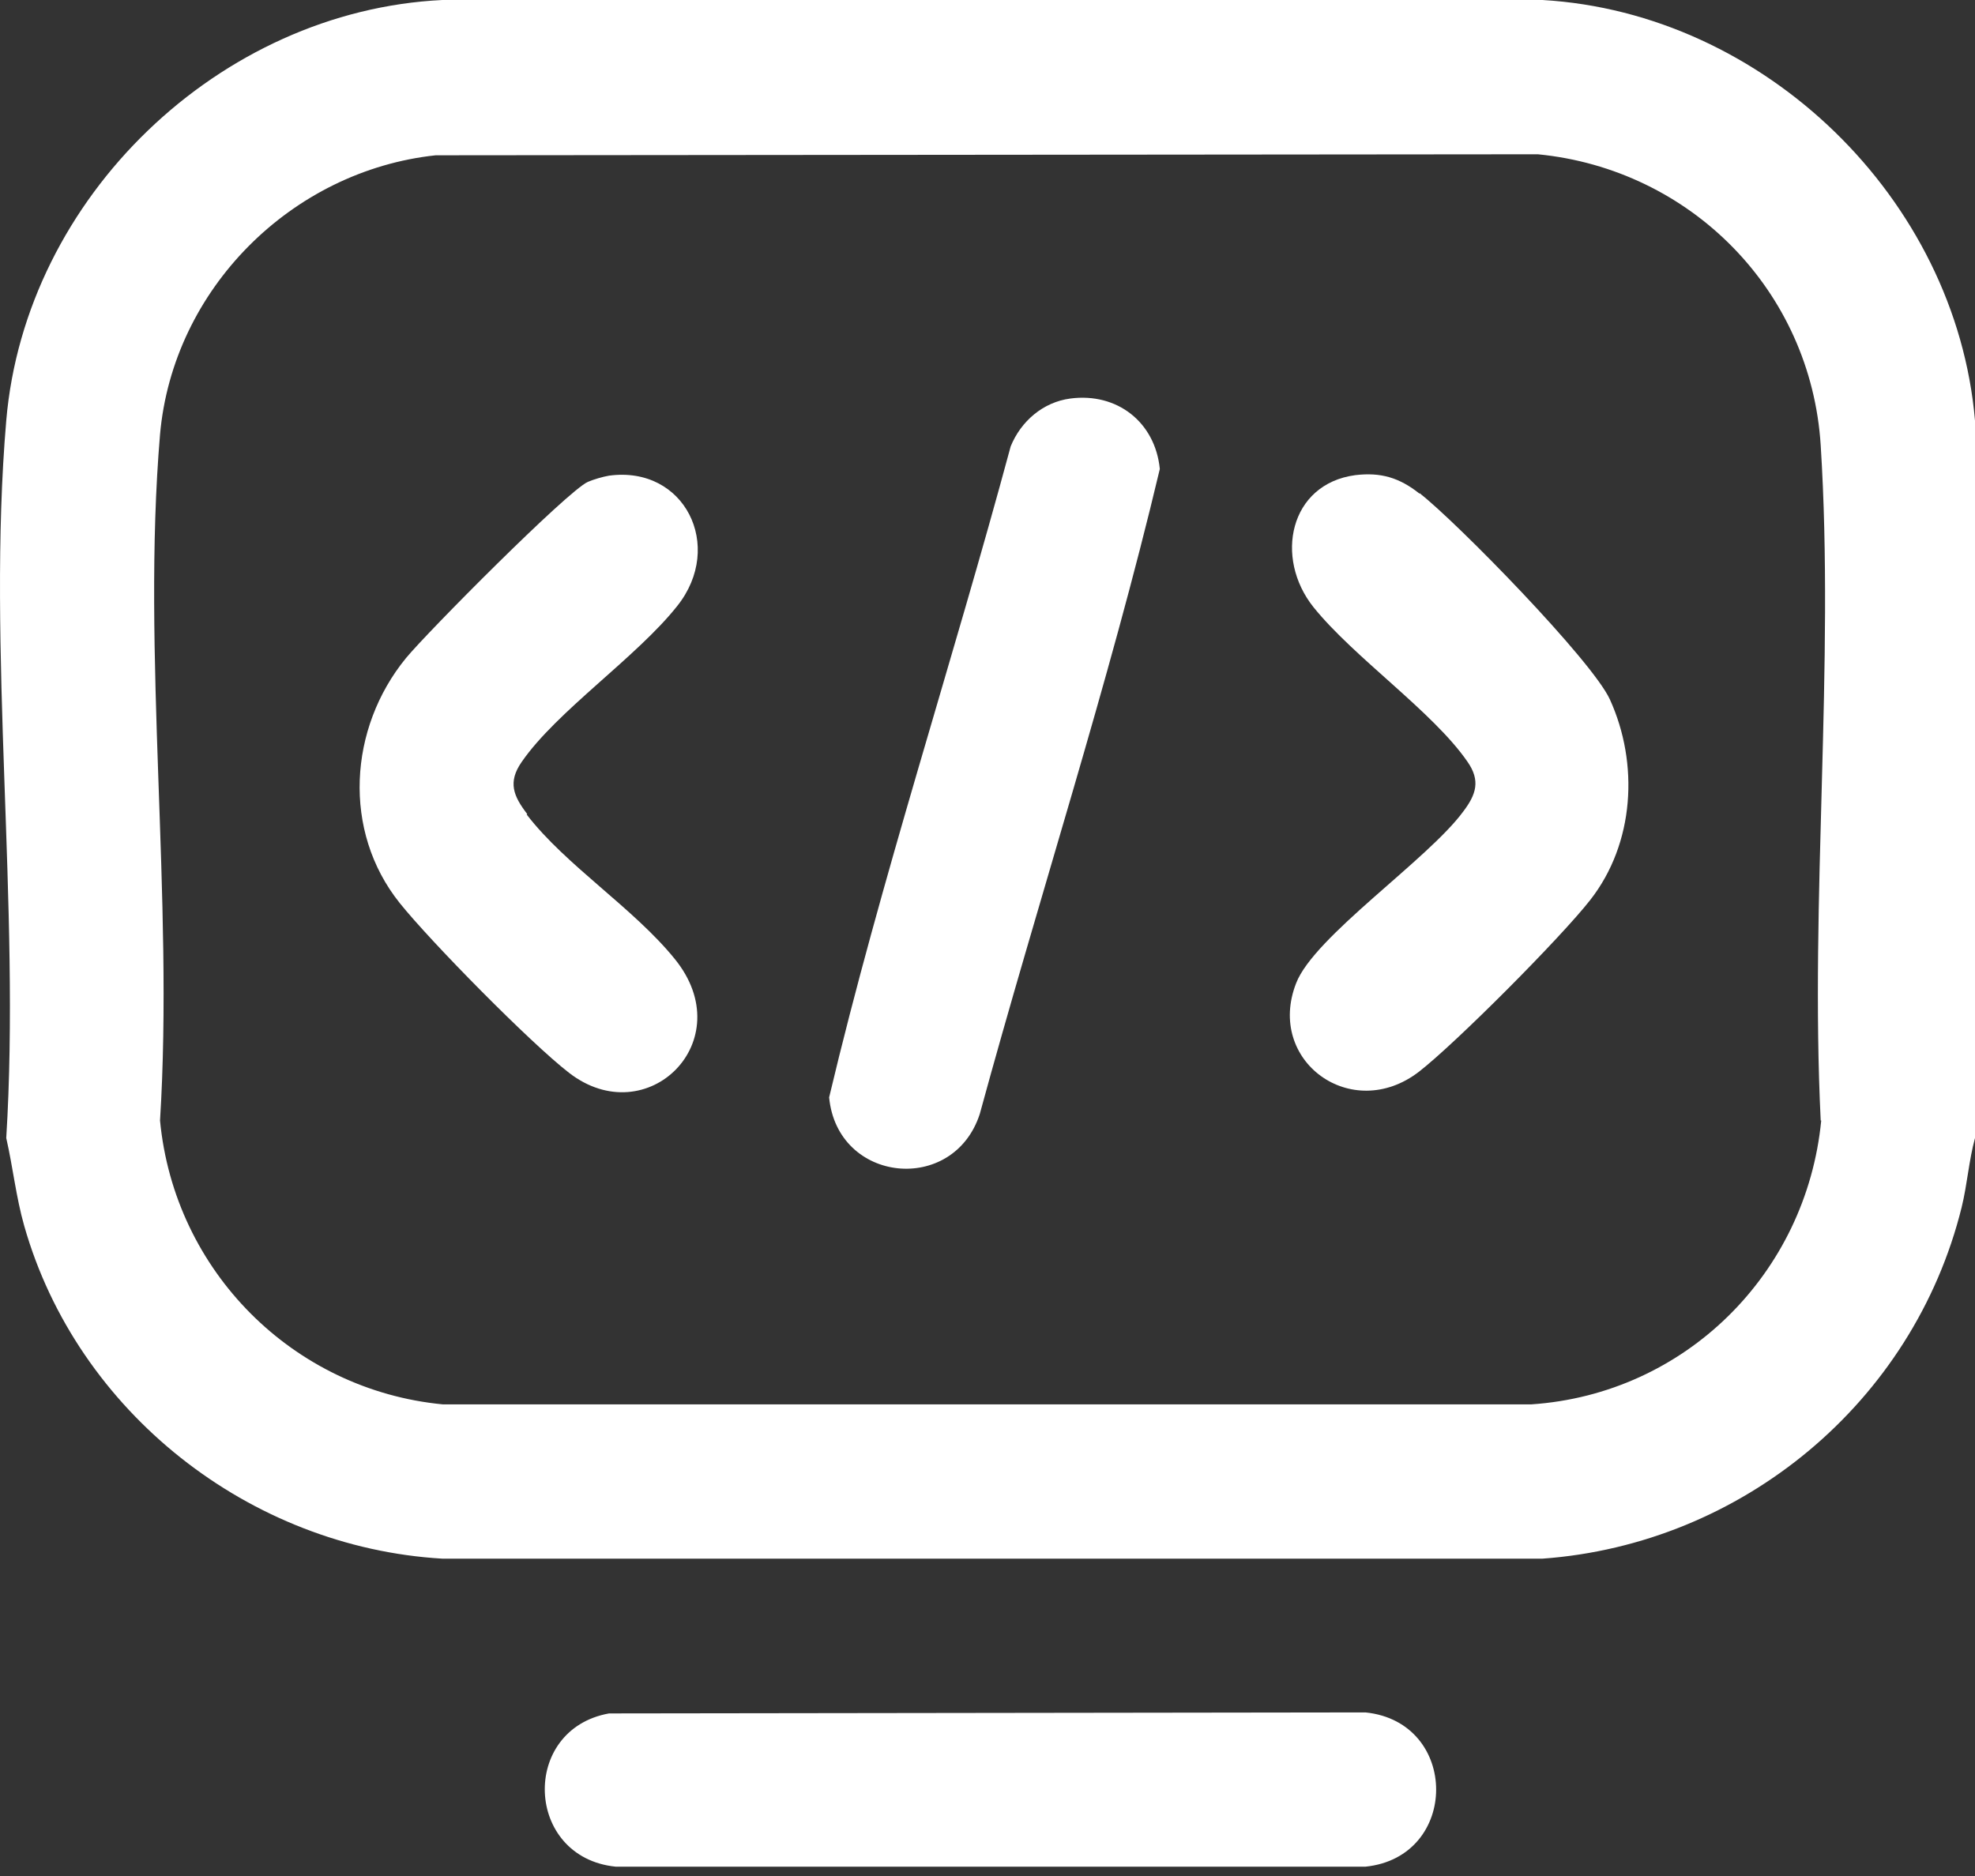
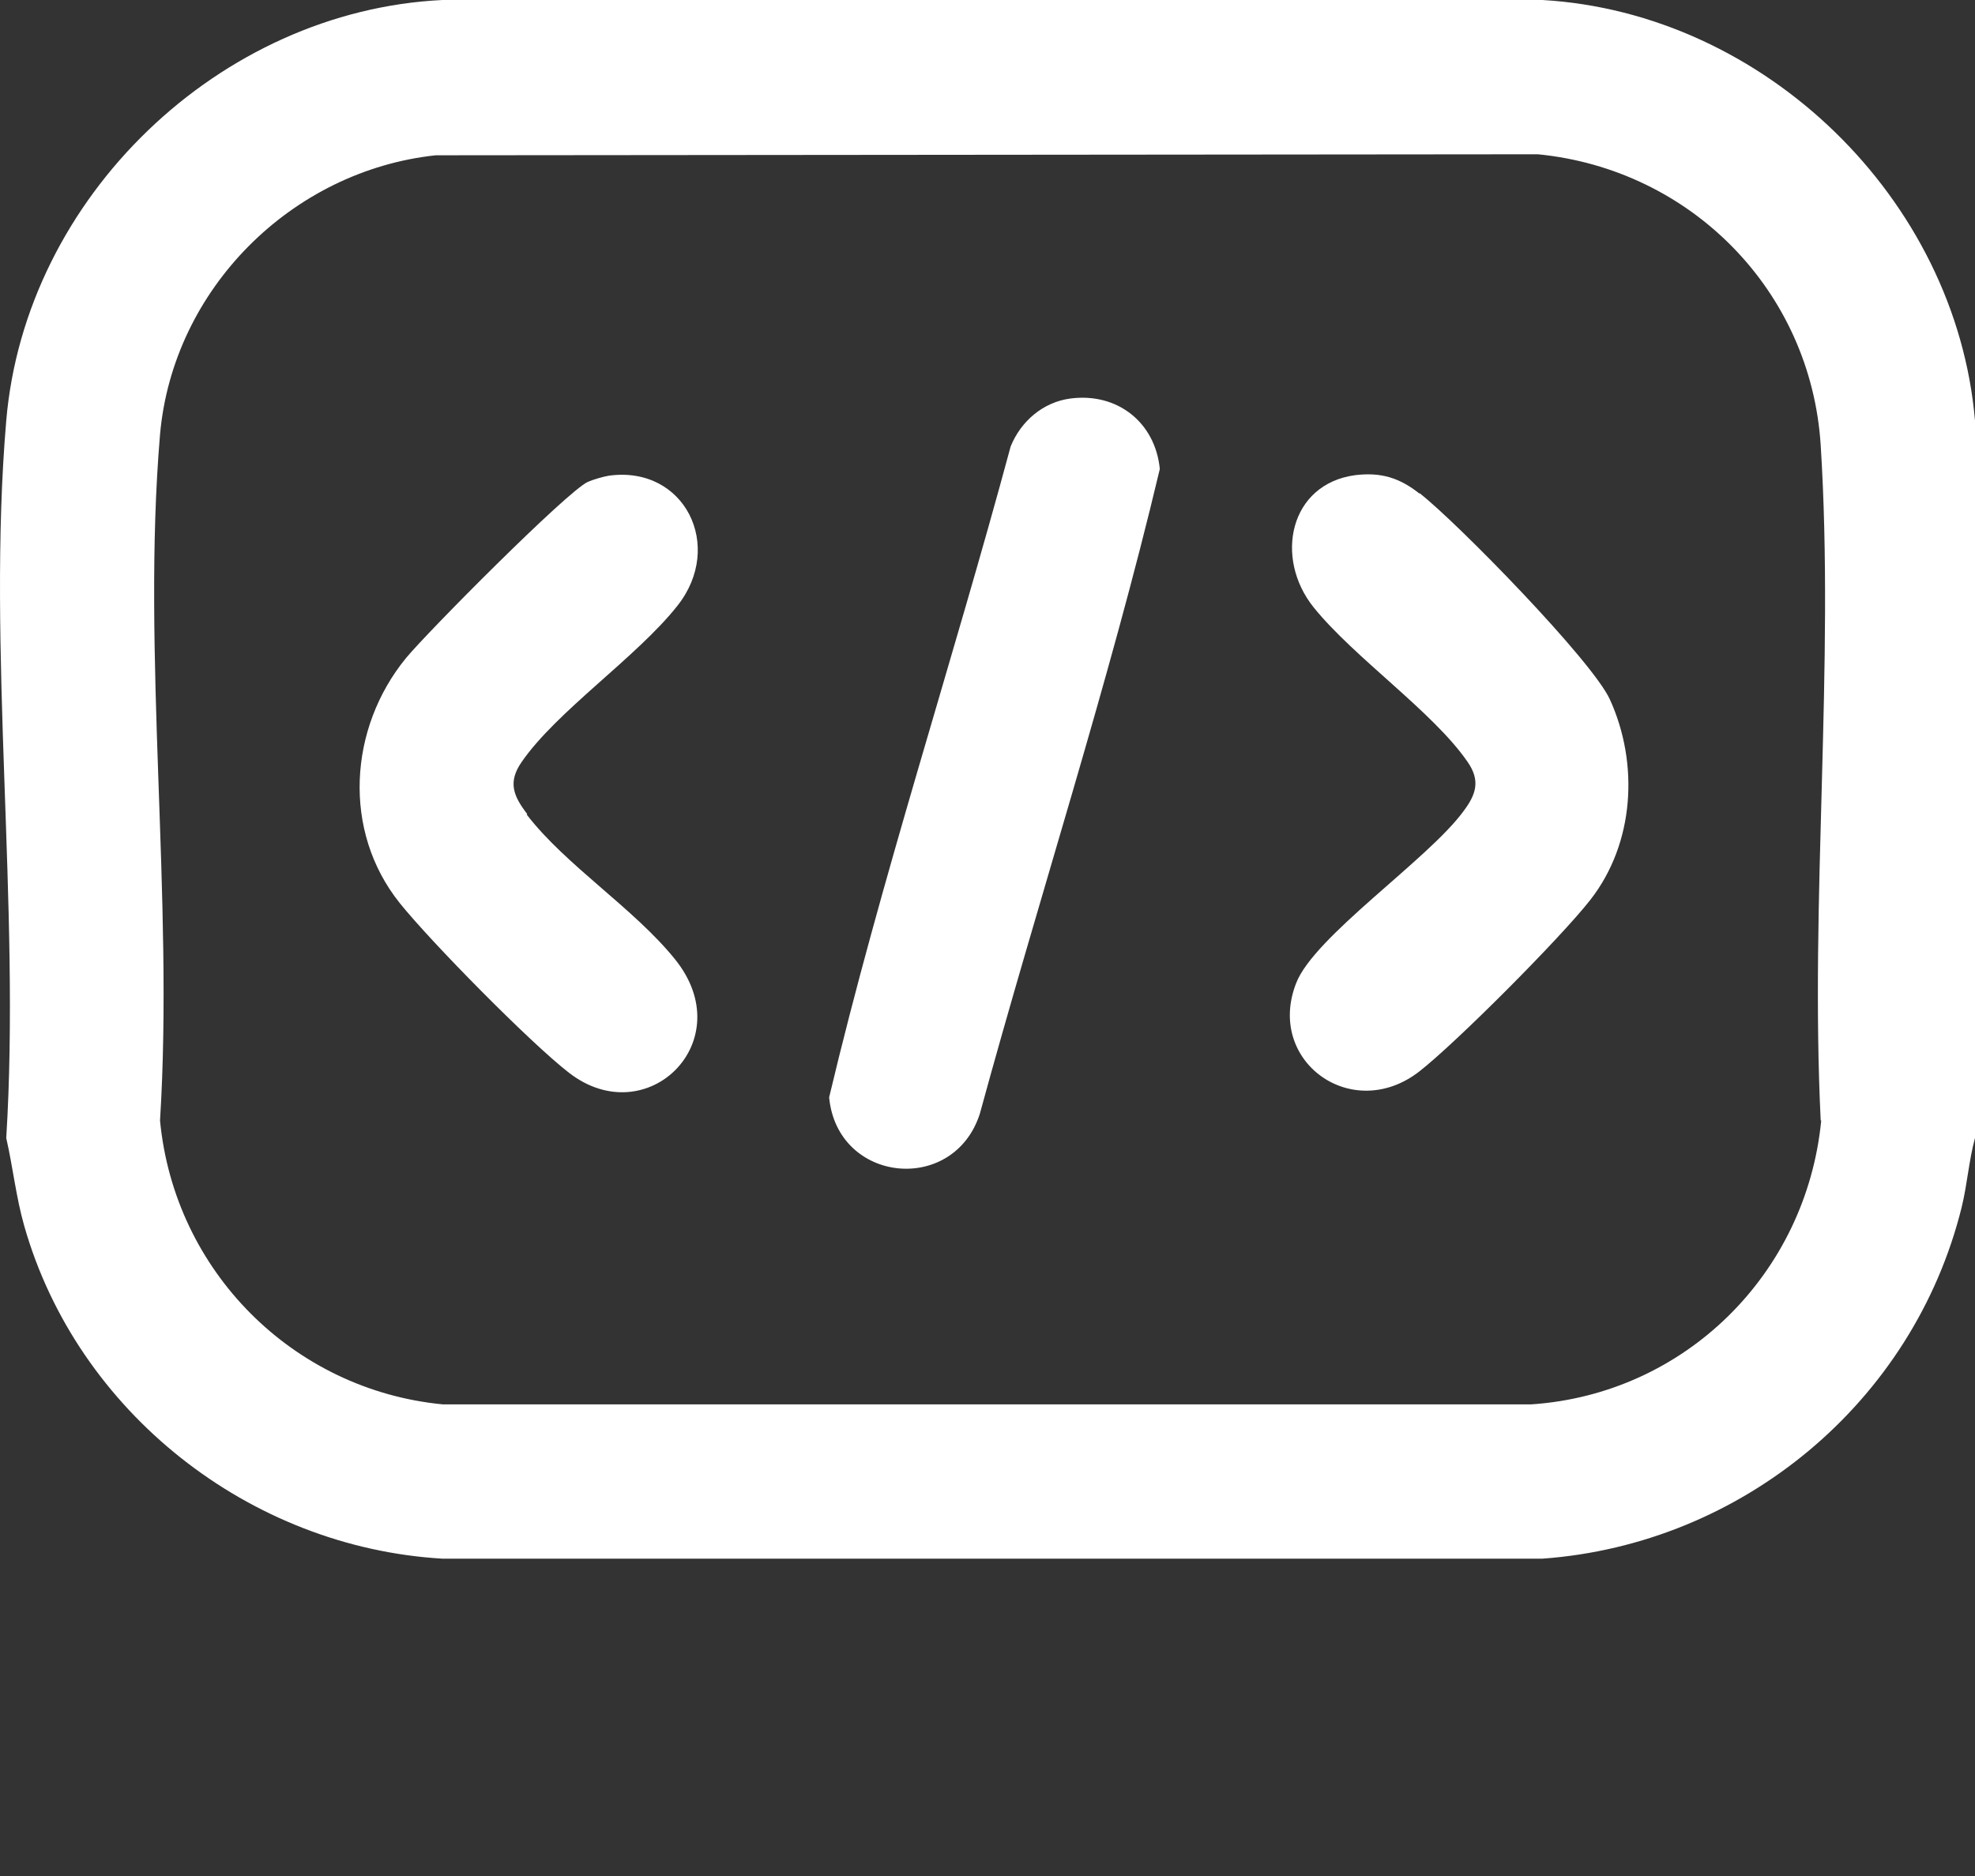
<svg xmlns="http://www.w3.org/2000/svg" width="80" height="76" viewBox="0 0 80 76" fill="none">
  <rect x="0" y="0" width="80" height="76" fill="#333333" stroke="none" />
  <path d="M62.48 0H17.919C8.898 0.437 1.024 7.979 0.253 17.041C-0.539 26.332 0.836 36.707 0.253 46.103C0.524 47.29 0.649 48.498 0.982 49.665C3.128 57.206 10.107 62.685 17.919 63.144H62.48C70.563 62.56 77.5 56.811 79.458 48.915C79.688 47.977 79.75 47.019 80 46.103V17.041C79.229 8.041 71.459 0.521 62.48 0ZM73.771 45.394C73.167 51.602 68.25 56.477 62.021 56.894H17.94C11.877 56.311 7.065 51.498 6.482 45.394C7.044 36.415 5.732 26.478 6.482 17.604C7.002 11.708 11.815 6.916 17.648 6.291L62.292 6.25C68.48 6.854 73.354 11.77 73.75 18.041C74.313 26.937 73.313 36.436 73.75 45.394H73.771Z" fill="white" />
-   <path d="M55.313 69.373L24.669 69.414C21.064 70.06 21.252 75.247 24.939 75.622H55.313C59.126 75.227 59.126 69.768 55.313 69.373Z" fill="white" />
  <path d="M43.355 16.145C42.251 16.291 41.355 17.062 40.939 18.083C38.564 26.895 35.689 35.603 33.585 44.457C33.918 47.936 38.626 48.415 39.689 45.123C42.064 36.415 44.897 27.77 46.98 18.999C46.793 17.104 45.251 15.895 43.355 16.145Z" fill="white" />
  <path d="M21.356 32.978C20.794 32.249 20.564 31.686 21.127 30.874C22.544 28.811 25.794 26.624 27.439 24.541C29.356 22.124 27.731 18.853 24.669 19.27C24.419 19.312 24.064 19.416 23.814 19.52C22.981 19.895 17.294 25.624 16.44 26.666C14.127 29.499 13.856 33.665 16.19 36.582C17.44 38.144 21.481 42.248 23.044 43.457C26.21 45.915 30.023 42.165 27.335 38.853C25.669 36.79 22.919 35.061 21.335 32.999L21.356 32.978Z" fill="white" />
  <path d="M57.501 19.999C56.688 19.354 55.938 19.124 54.897 19.249C52.23 19.604 51.605 22.603 53.209 24.603C54.855 26.645 58.042 28.832 59.438 30.853C59.98 31.624 59.792 32.186 59.272 32.874C57.834 34.832 53.23 37.936 52.501 39.832C51.272 42.978 54.751 45.519 57.48 43.415C58.98 42.248 63.23 37.978 64.417 36.457C66.209 34.166 66.396 30.936 65.209 28.332C64.48 26.749 59.022 21.166 57.501 19.978V19.999Z" fill="white" />
</svg>